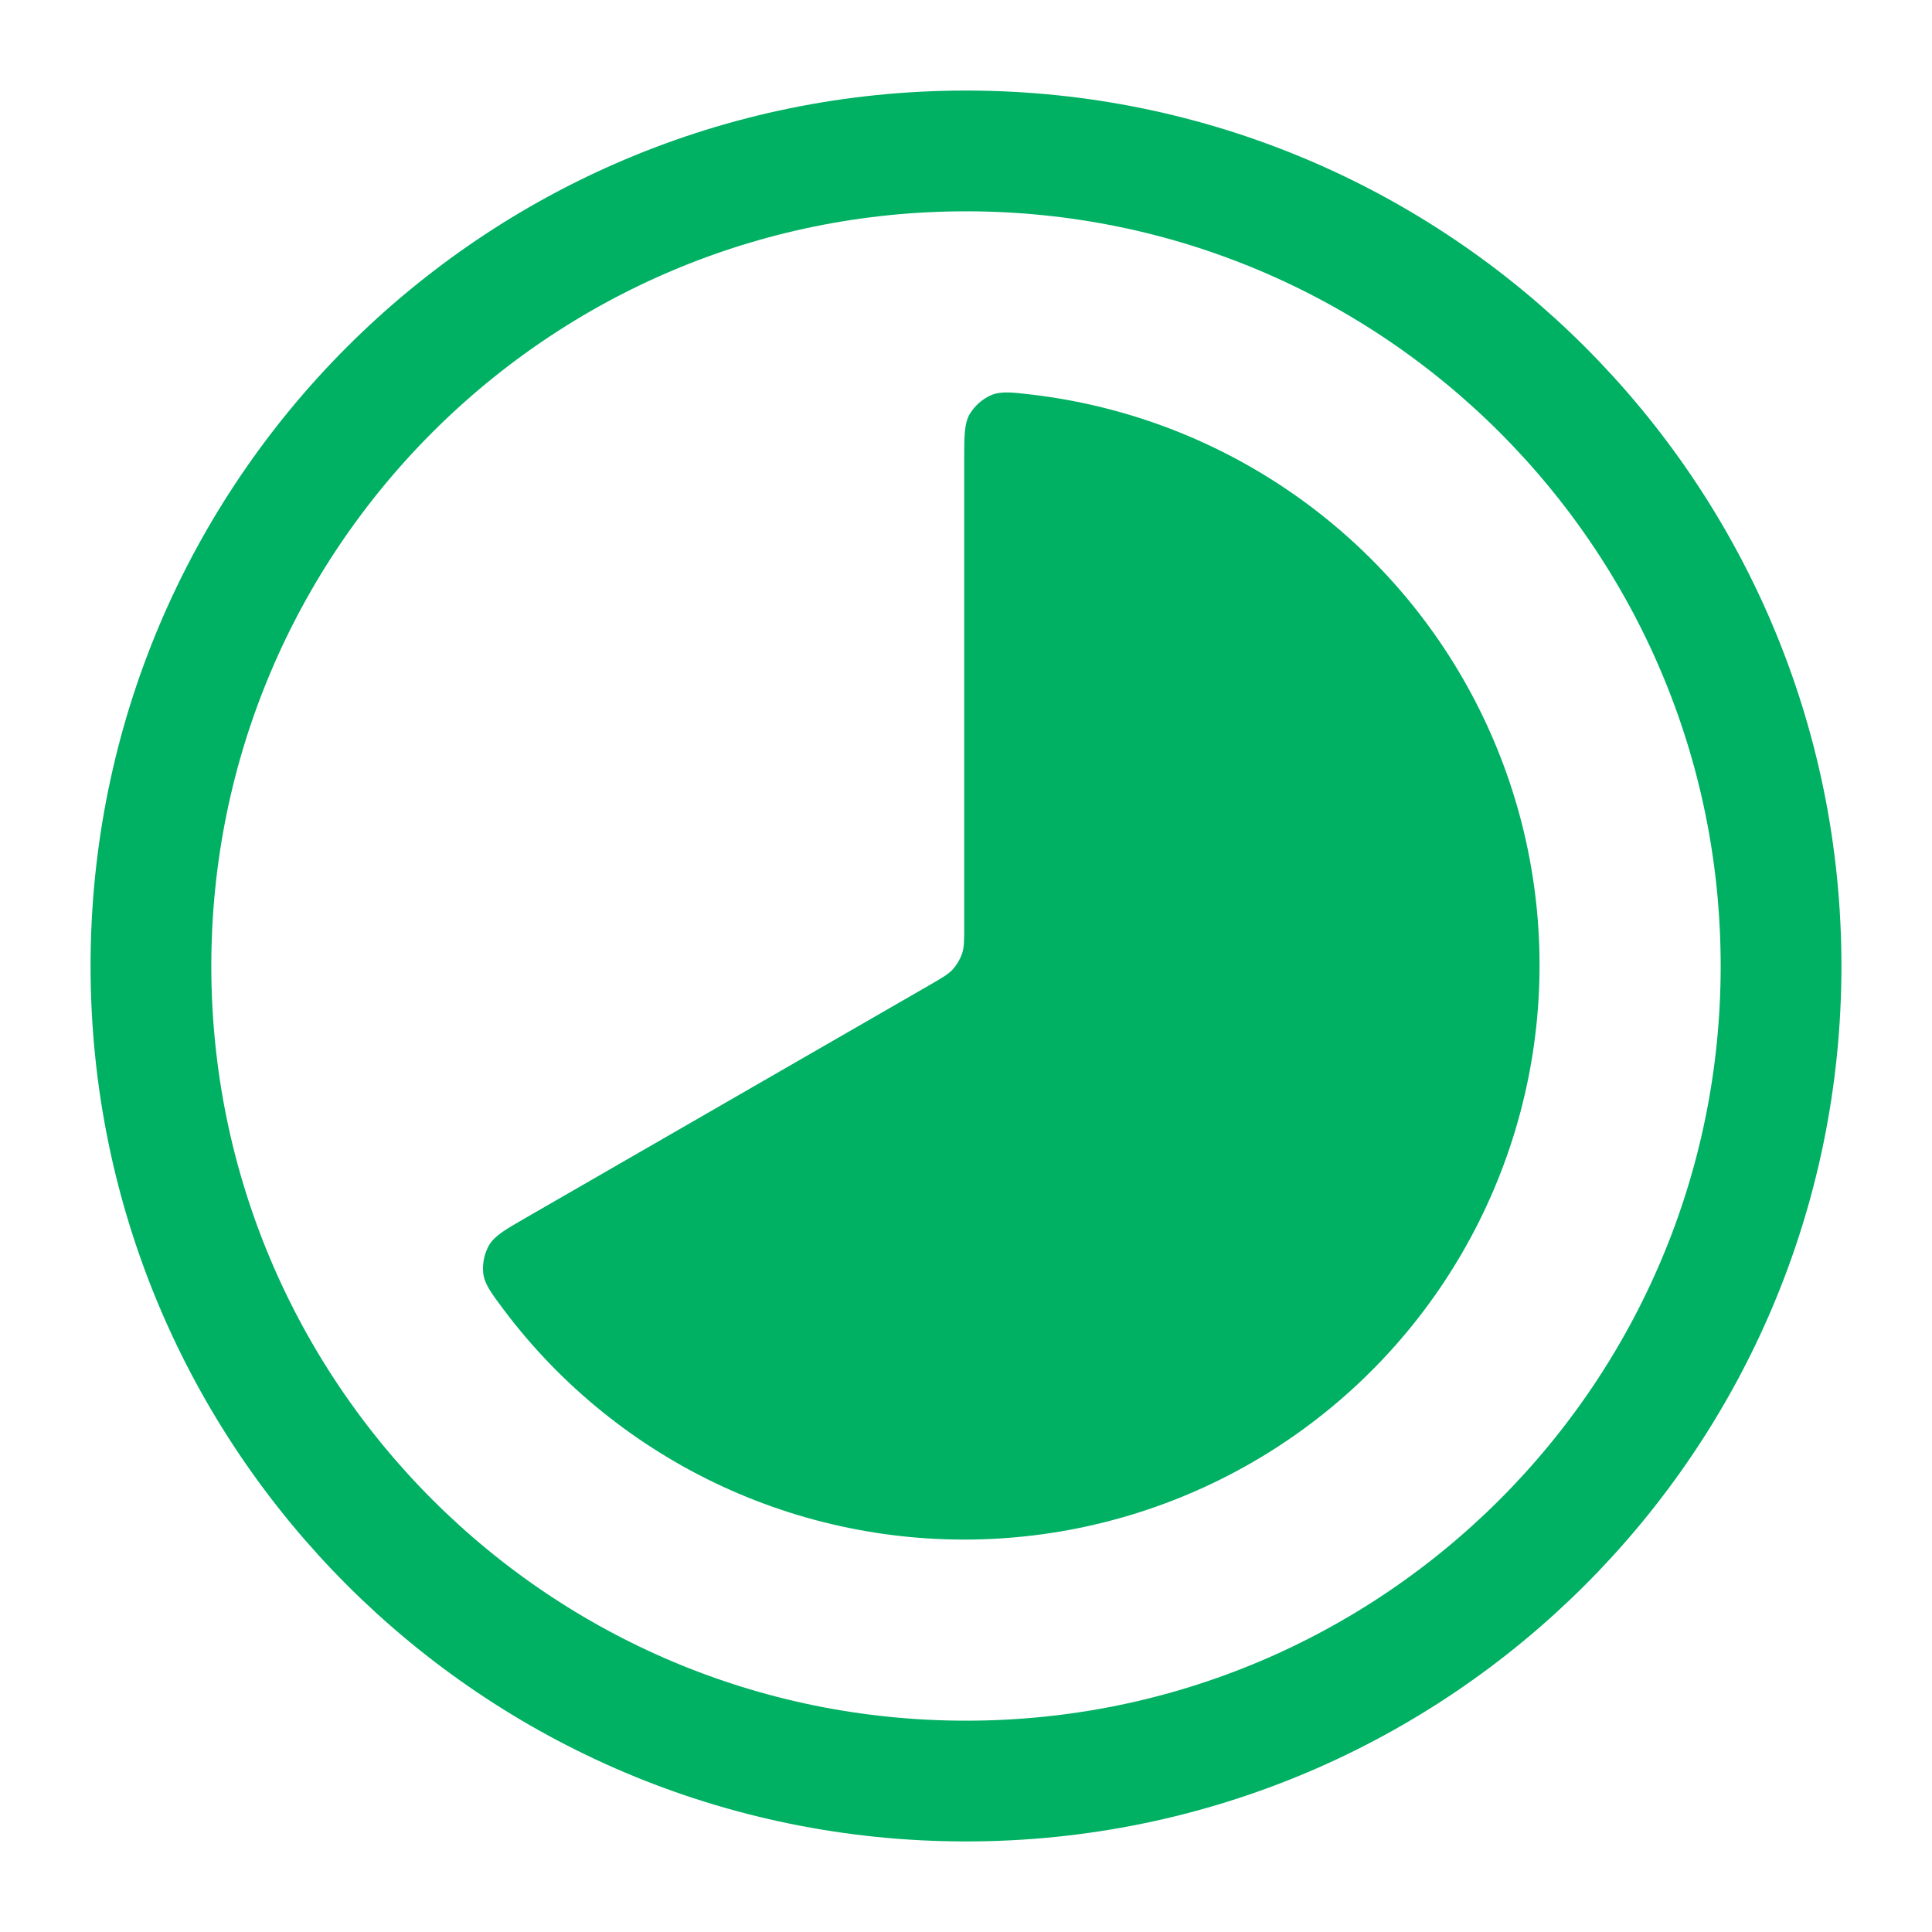
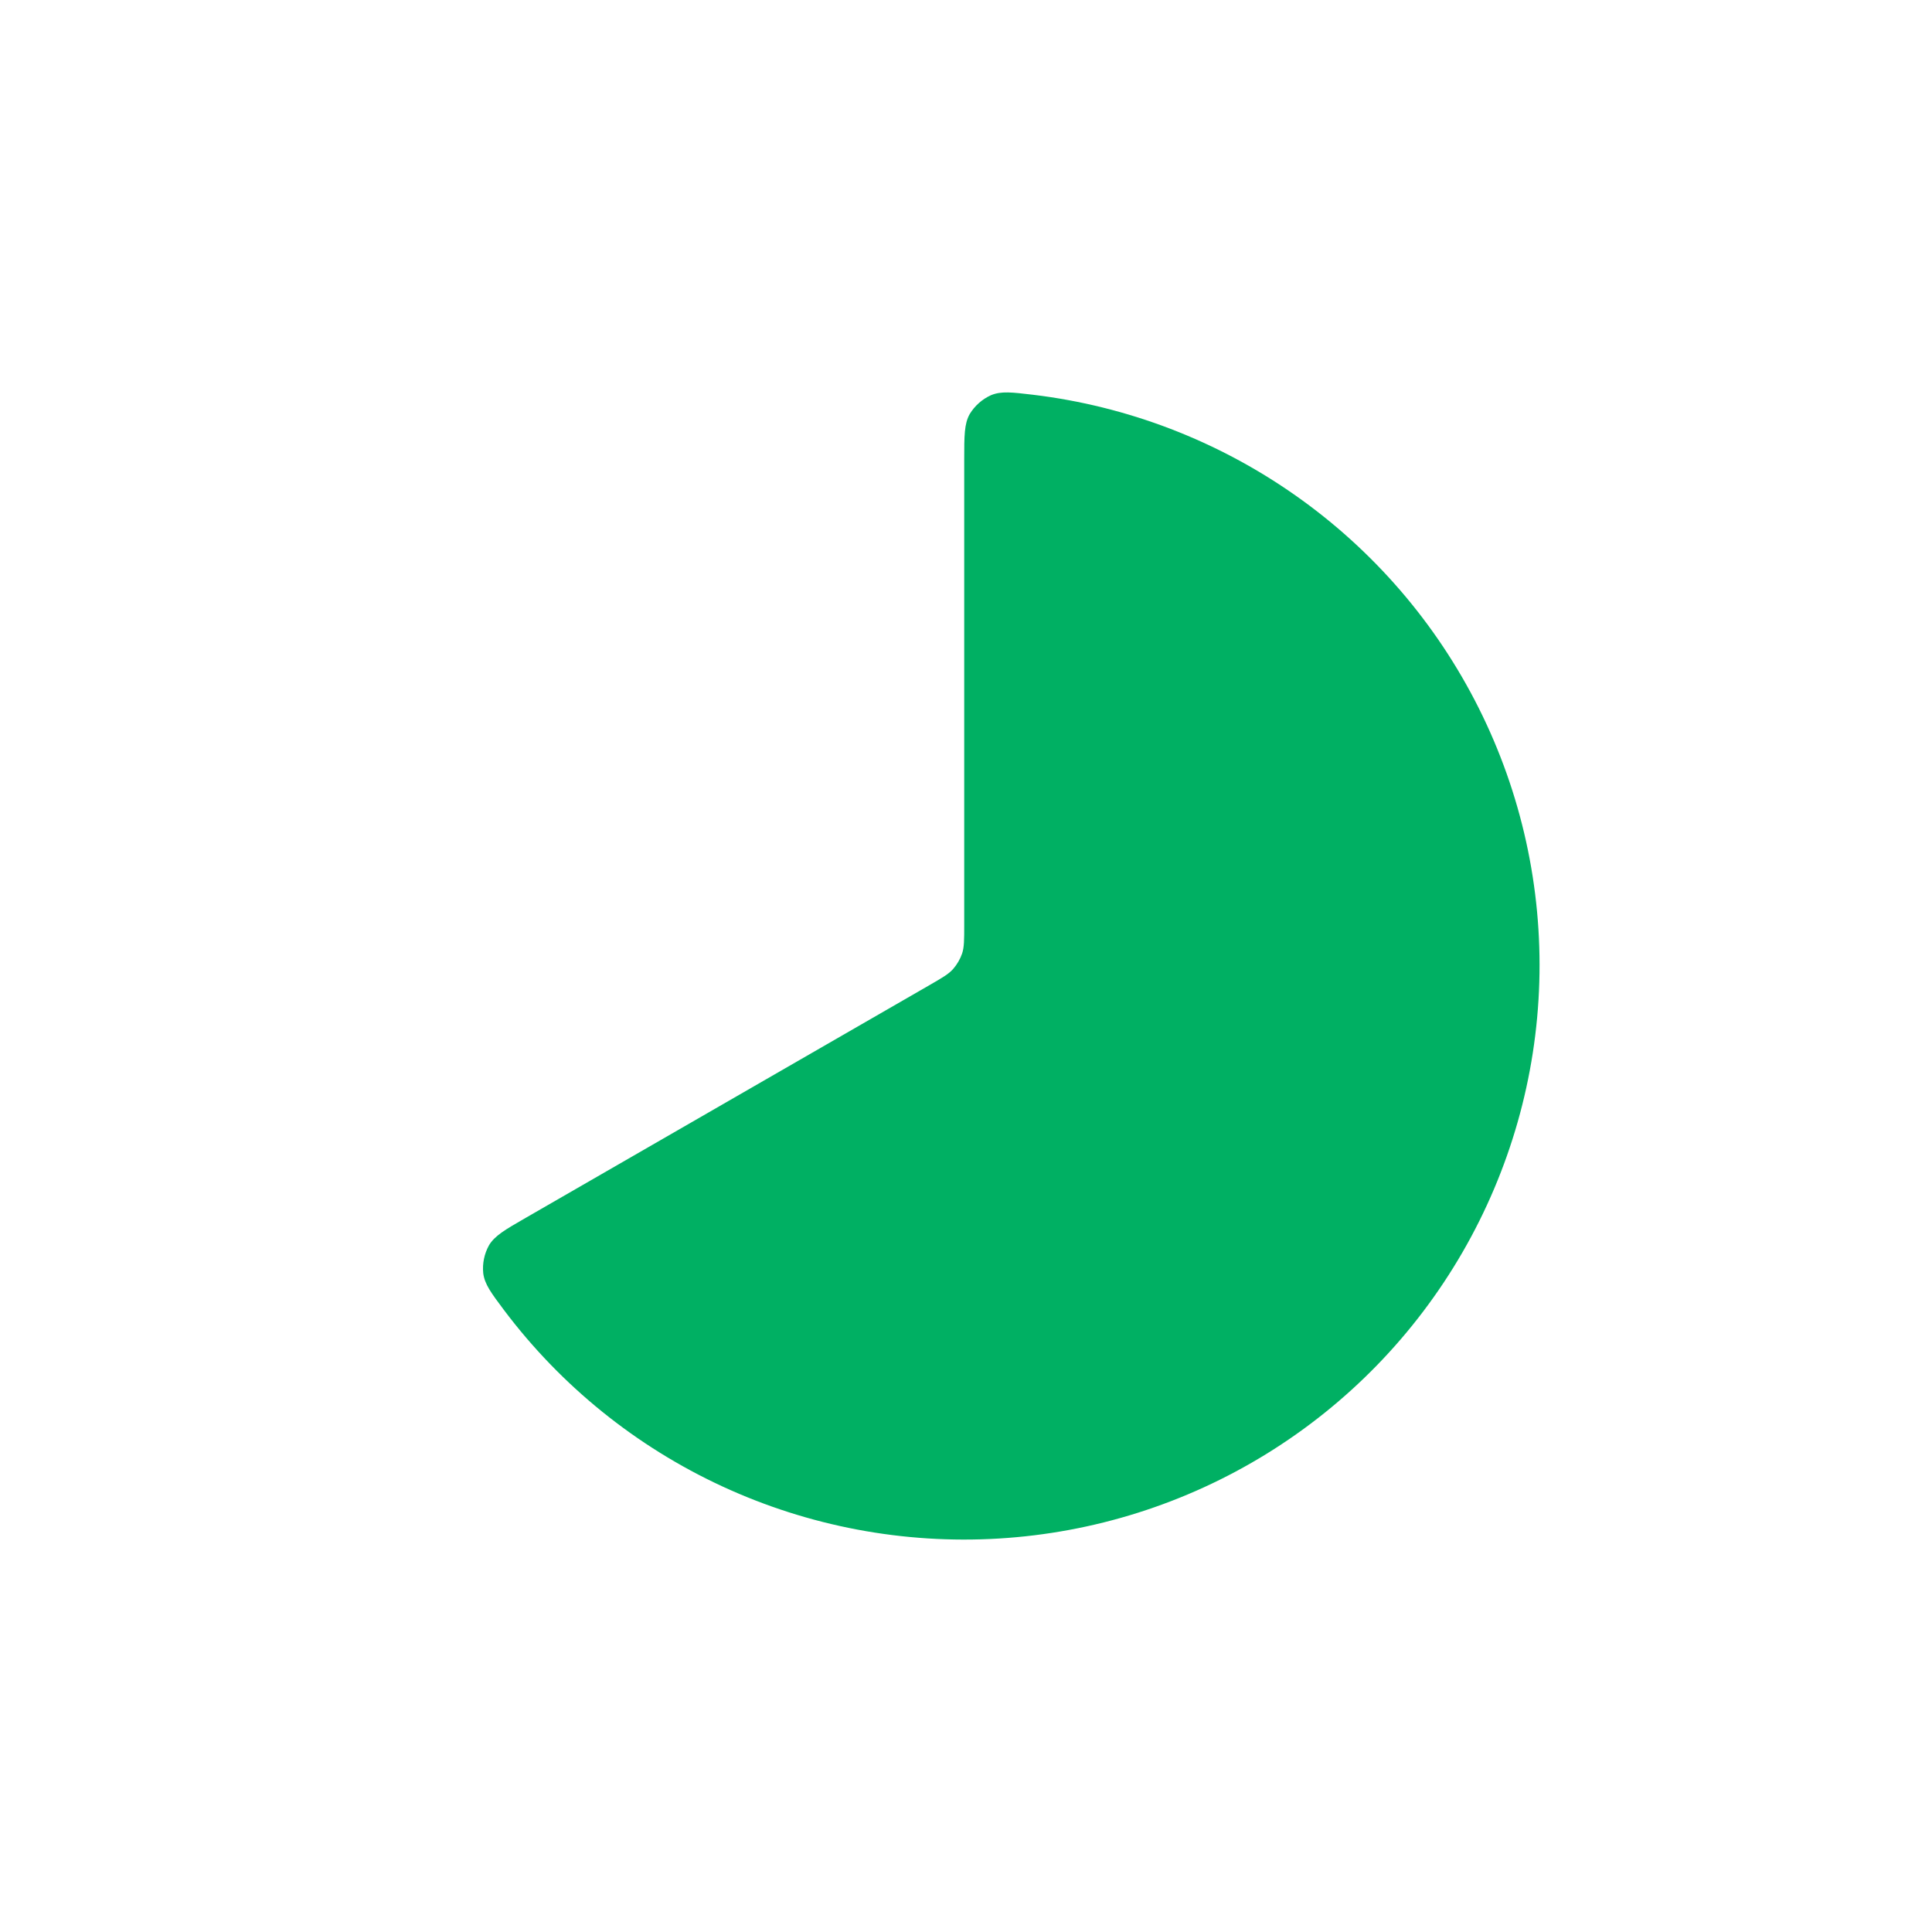
<svg xmlns="http://www.w3.org/2000/svg" width="64" height="64" viewBox="0 0 64 64" fill="none">
-   <path d="M31.941 15.225C31.941 14.438 31.941 14.041 32.122 13.718C32.289 13.442 32.536 13.223 32.831 13.09C33.174 12.95 33.523 12.995 34.222 13.077C37.351 13.454 40.338 14.6 42.915 16.413C45.492 18.225 47.579 20.646 48.988 23.461C50.398 26.276 51.086 29.396 50.991 32.541C50.897 35.687 50.022 38.759 48.446 41.485C46.87 44.21 44.642 46.502 41.961 48.157C39.28 49.812 36.229 50.777 33.083 50.966C29.936 51.155 26.792 50.562 23.931 49.24C21.071 47.918 18.583 45.909 16.691 43.392C16.269 42.827 16.056 42.545 16.008 42.18C15.975 41.858 16.042 41.534 16.199 41.251C16.39 40.934 16.729 40.737 17.413 40.344L30.797 32.63C31.213 32.389 31.423 32.269 31.572 32.101C31.703 31.95 31.805 31.776 31.871 31.587C31.941 31.375 31.941 31.134 31.941 30.651V15.225Z" fill="#00B063" />
-   <path d="M32 59C46.912 59 59 46.912 59 32C59 17.088 46.912 5 32 5C17.088 5 5 17.088 5 32C5 46.912 17.088 59 32 59Z" stroke="#00B063" stroke-width="4" />
+   <path d="M31.941 15.225C31.941 14.438 31.941 14.041 32.122 13.718C32.289 13.442 32.536 13.223 32.831 13.09C33.174 12.95 33.523 12.995 34.222 13.077C37.351 13.454 40.338 14.6 42.915 16.413C45.492 18.225 47.579 20.646 48.988 23.461C50.398 26.276 51.086 29.396 50.991 32.541C50.897 35.687 50.022 38.759 48.446 41.485C46.87 44.21 44.642 46.502 41.961 48.157C39.28 49.812 36.229 50.777 33.083 50.966C29.936 51.155 26.792 50.562 23.931 49.24C21.071 47.918 18.583 45.909 16.691 43.392C16.269 42.827 16.056 42.545 16.008 42.18C15.975 41.858 16.042 41.534 16.199 41.251C16.39 40.934 16.729 40.737 17.413 40.344L30.797 32.63C31.213 32.389 31.423 32.269 31.572 32.101C31.703 31.95 31.805 31.776 31.871 31.587C31.941 31.375 31.941 31.134 31.941 30.651V15.225" fill="#00B063" />
</svg>